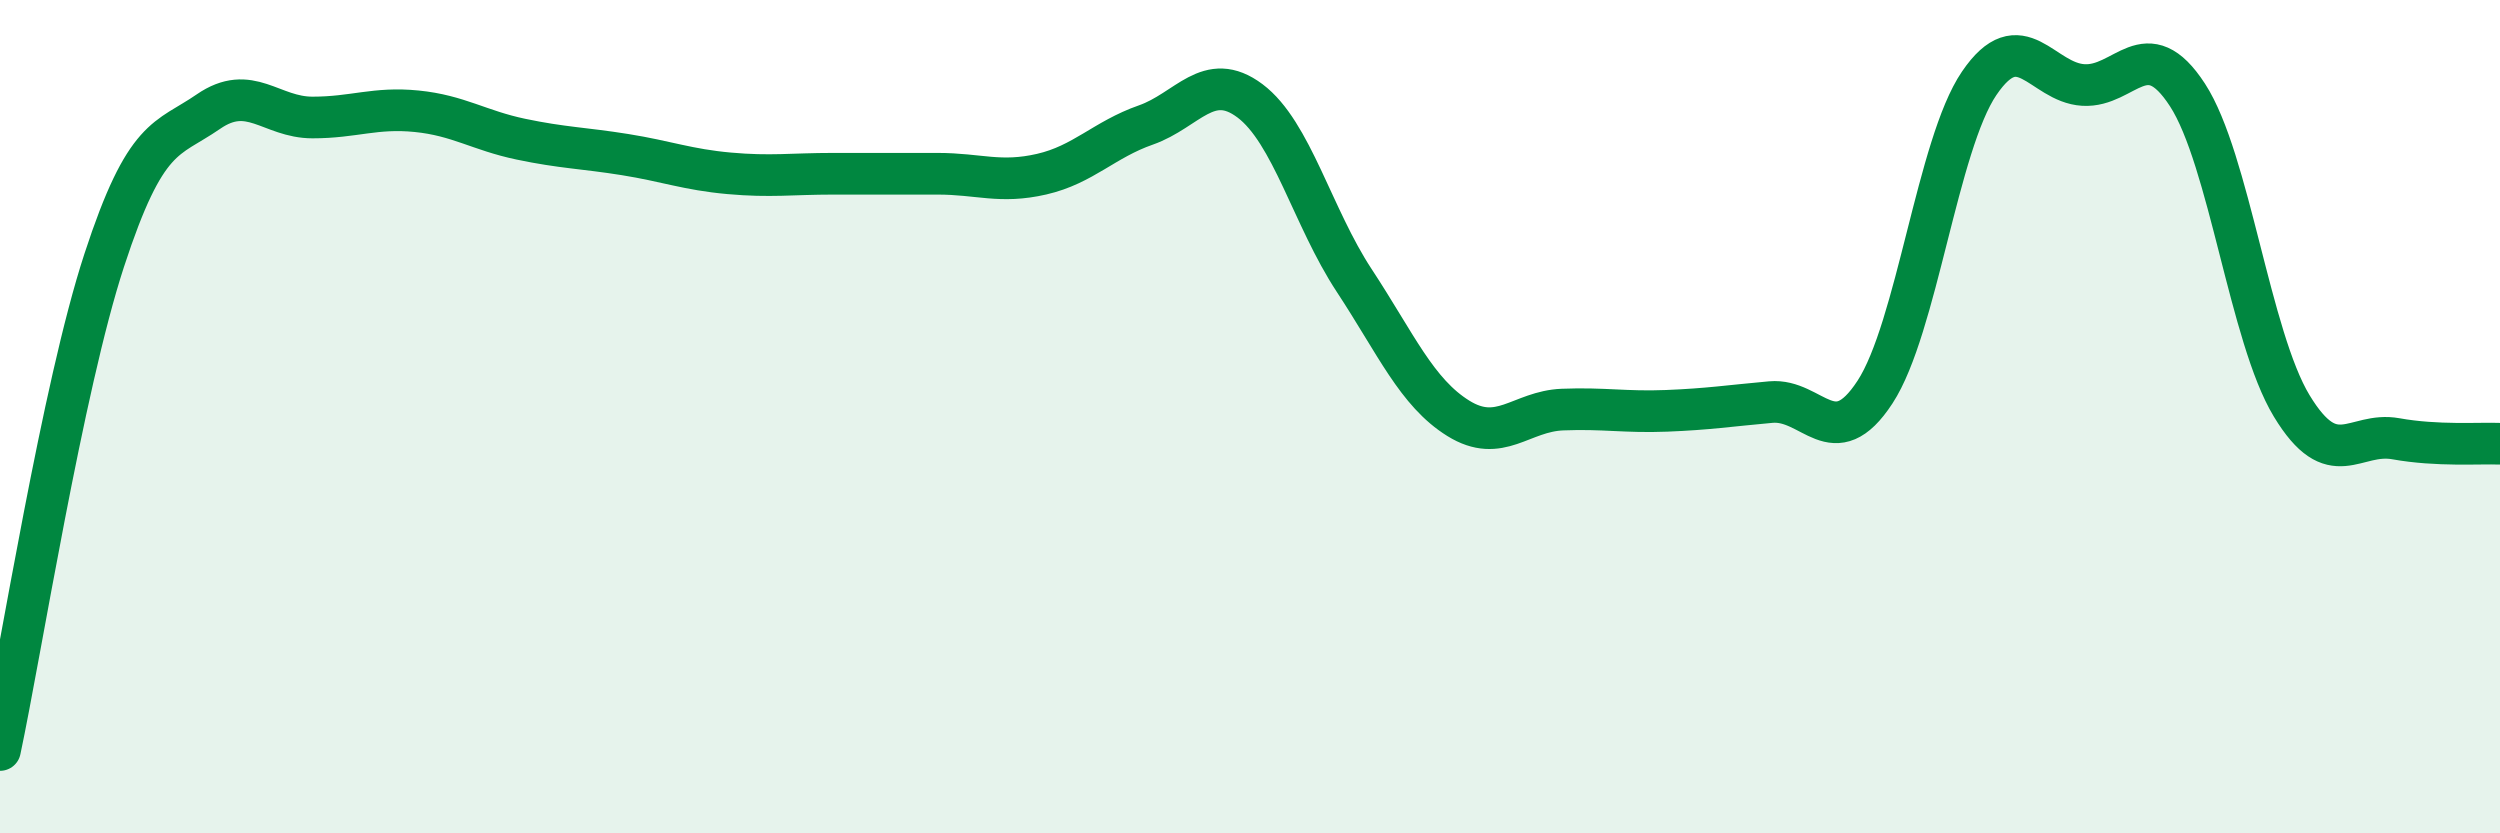
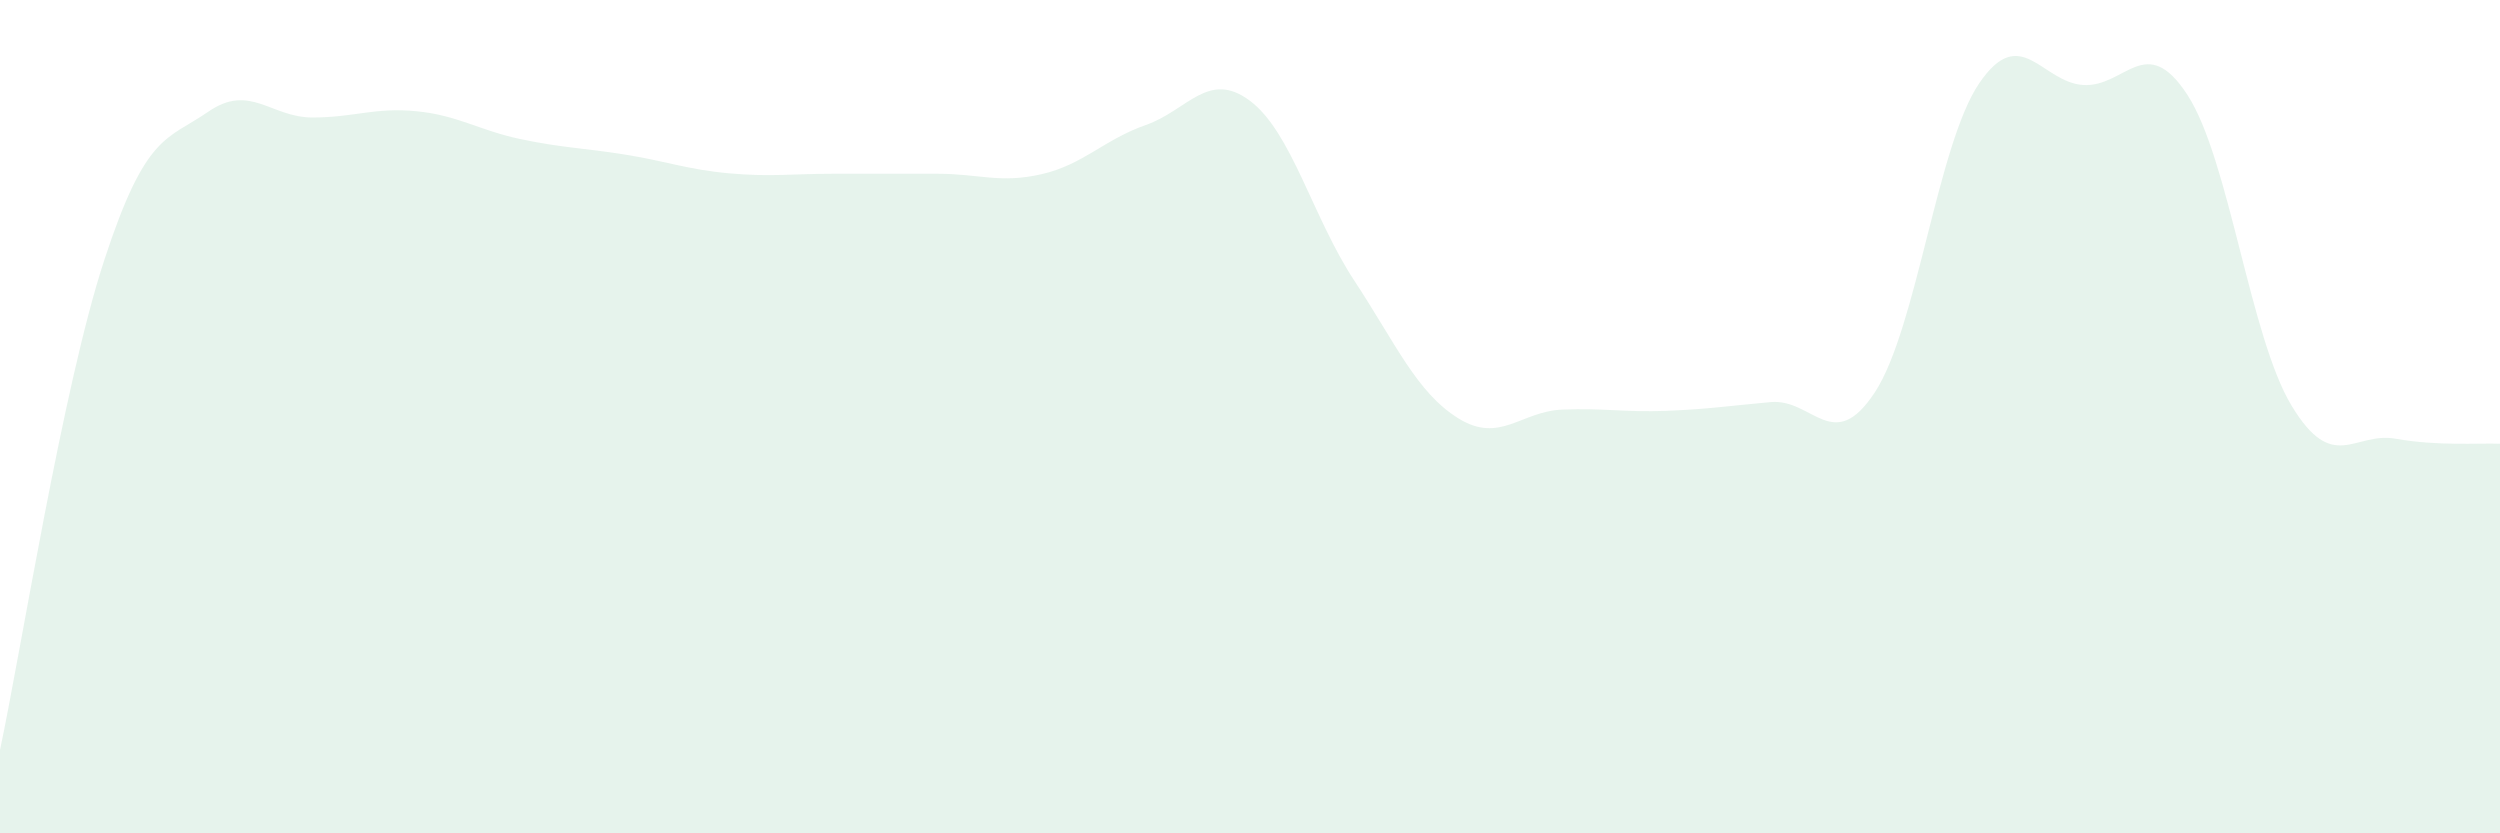
<svg xmlns="http://www.w3.org/2000/svg" width="60" height="20" viewBox="0 0 60 20">
  <path d="M 0,18 C 0.5,15.65 1.5,9.31 2.5,6.25 C 3.5,3.19 4,3.37 5,2.68 C 6,1.99 6.5,2.82 7.5,2.82 C 8.5,2.82 9,2.57 10,2.67 C 11,2.77 11.5,3.13 12.5,3.34 C 13.5,3.55 14,3.55 15,3.71 C 16,3.87 16.5,4.07 17.5,4.16 C 18.5,4.25 19,4.17 20,4.17 C 21,4.17 21.5,4.17 22.5,4.17 C 23.5,4.17 24,4.41 25,4.18 C 26,3.95 26.5,3.35 27.5,3 C 28.5,2.65 29,1.67 30,2.42 C 31,3.17 31.5,5.21 32.5,6.73 C 33.5,8.25 34,9.42 35,10.04 C 36,10.66 36.5,9.87 37.5,9.83 C 38.5,9.79 39,9.9 40,9.86 C 41,9.82 41.5,9.74 42.5,9.65 C 43.5,9.56 44,10.94 45,9.41 C 46,7.88 46.5,3.47 47.5,2 C 48.5,0.53 49,1.98 50,2.04 C 51,2.1 51.5,0.74 52.5,2.28 C 53.5,3.82 54,8.09 55,9.74 C 56,11.39 56.5,10.35 57.5,10.53 C 58.5,10.71 59.5,10.63 60,10.65L60 20L0 20Z" fill="#008740" opacity="0.1" stroke-linecap="round" stroke-linejoin="round" />
-   <path d="M 0,18 C 0.5,15.65 1.5,9.31 2.5,6.25 C 3.5,3.19 4,3.37 5,2.68 C 6,1.99 6.5,2.82 7.5,2.82 C 8.5,2.82 9,2.57 10,2.67 C 11,2.77 11.5,3.13 12.5,3.34 C 13.5,3.55 14,3.55 15,3.71 C 16,3.87 16.5,4.07 17.5,4.16 C 18.5,4.25 19,4.17 20,4.17 C 21,4.17 21.5,4.17 22.5,4.17 C 23.5,4.17 24,4.41 25,4.18 C 26,3.95 26.5,3.35 27.5,3 C 28.5,2.65 29,1.67 30,2.42 C 31,3.17 31.5,5.21 32.5,6.73 C 33.5,8.25 34,9.42 35,10.04 C 36,10.66 36.5,9.87 37.5,9.83 C 38.5,9.79 39,9.9 40,9.86 C 41,9.82 41.5,9.74 42.5,9.65 C 43.5,9.56 44,10.94 45,9.41 C 46,7.88 46.5,3.47 47.5,2 C 48.5,0.53 49,1.98 50,2.04 C 51,2.1 51.5,0.74 52.5,2.28 C 53.5,3.82 54,8.09 55,9.74 C 56,11.39 56.5,10.35 57.5,10.53 C 58.5,10.71 59.5,10.63 60,10.65" stroke="#008740" stroke-width="1" fill="none" stroke-linecap="round" stroke-linejoin="round" />
</svg>